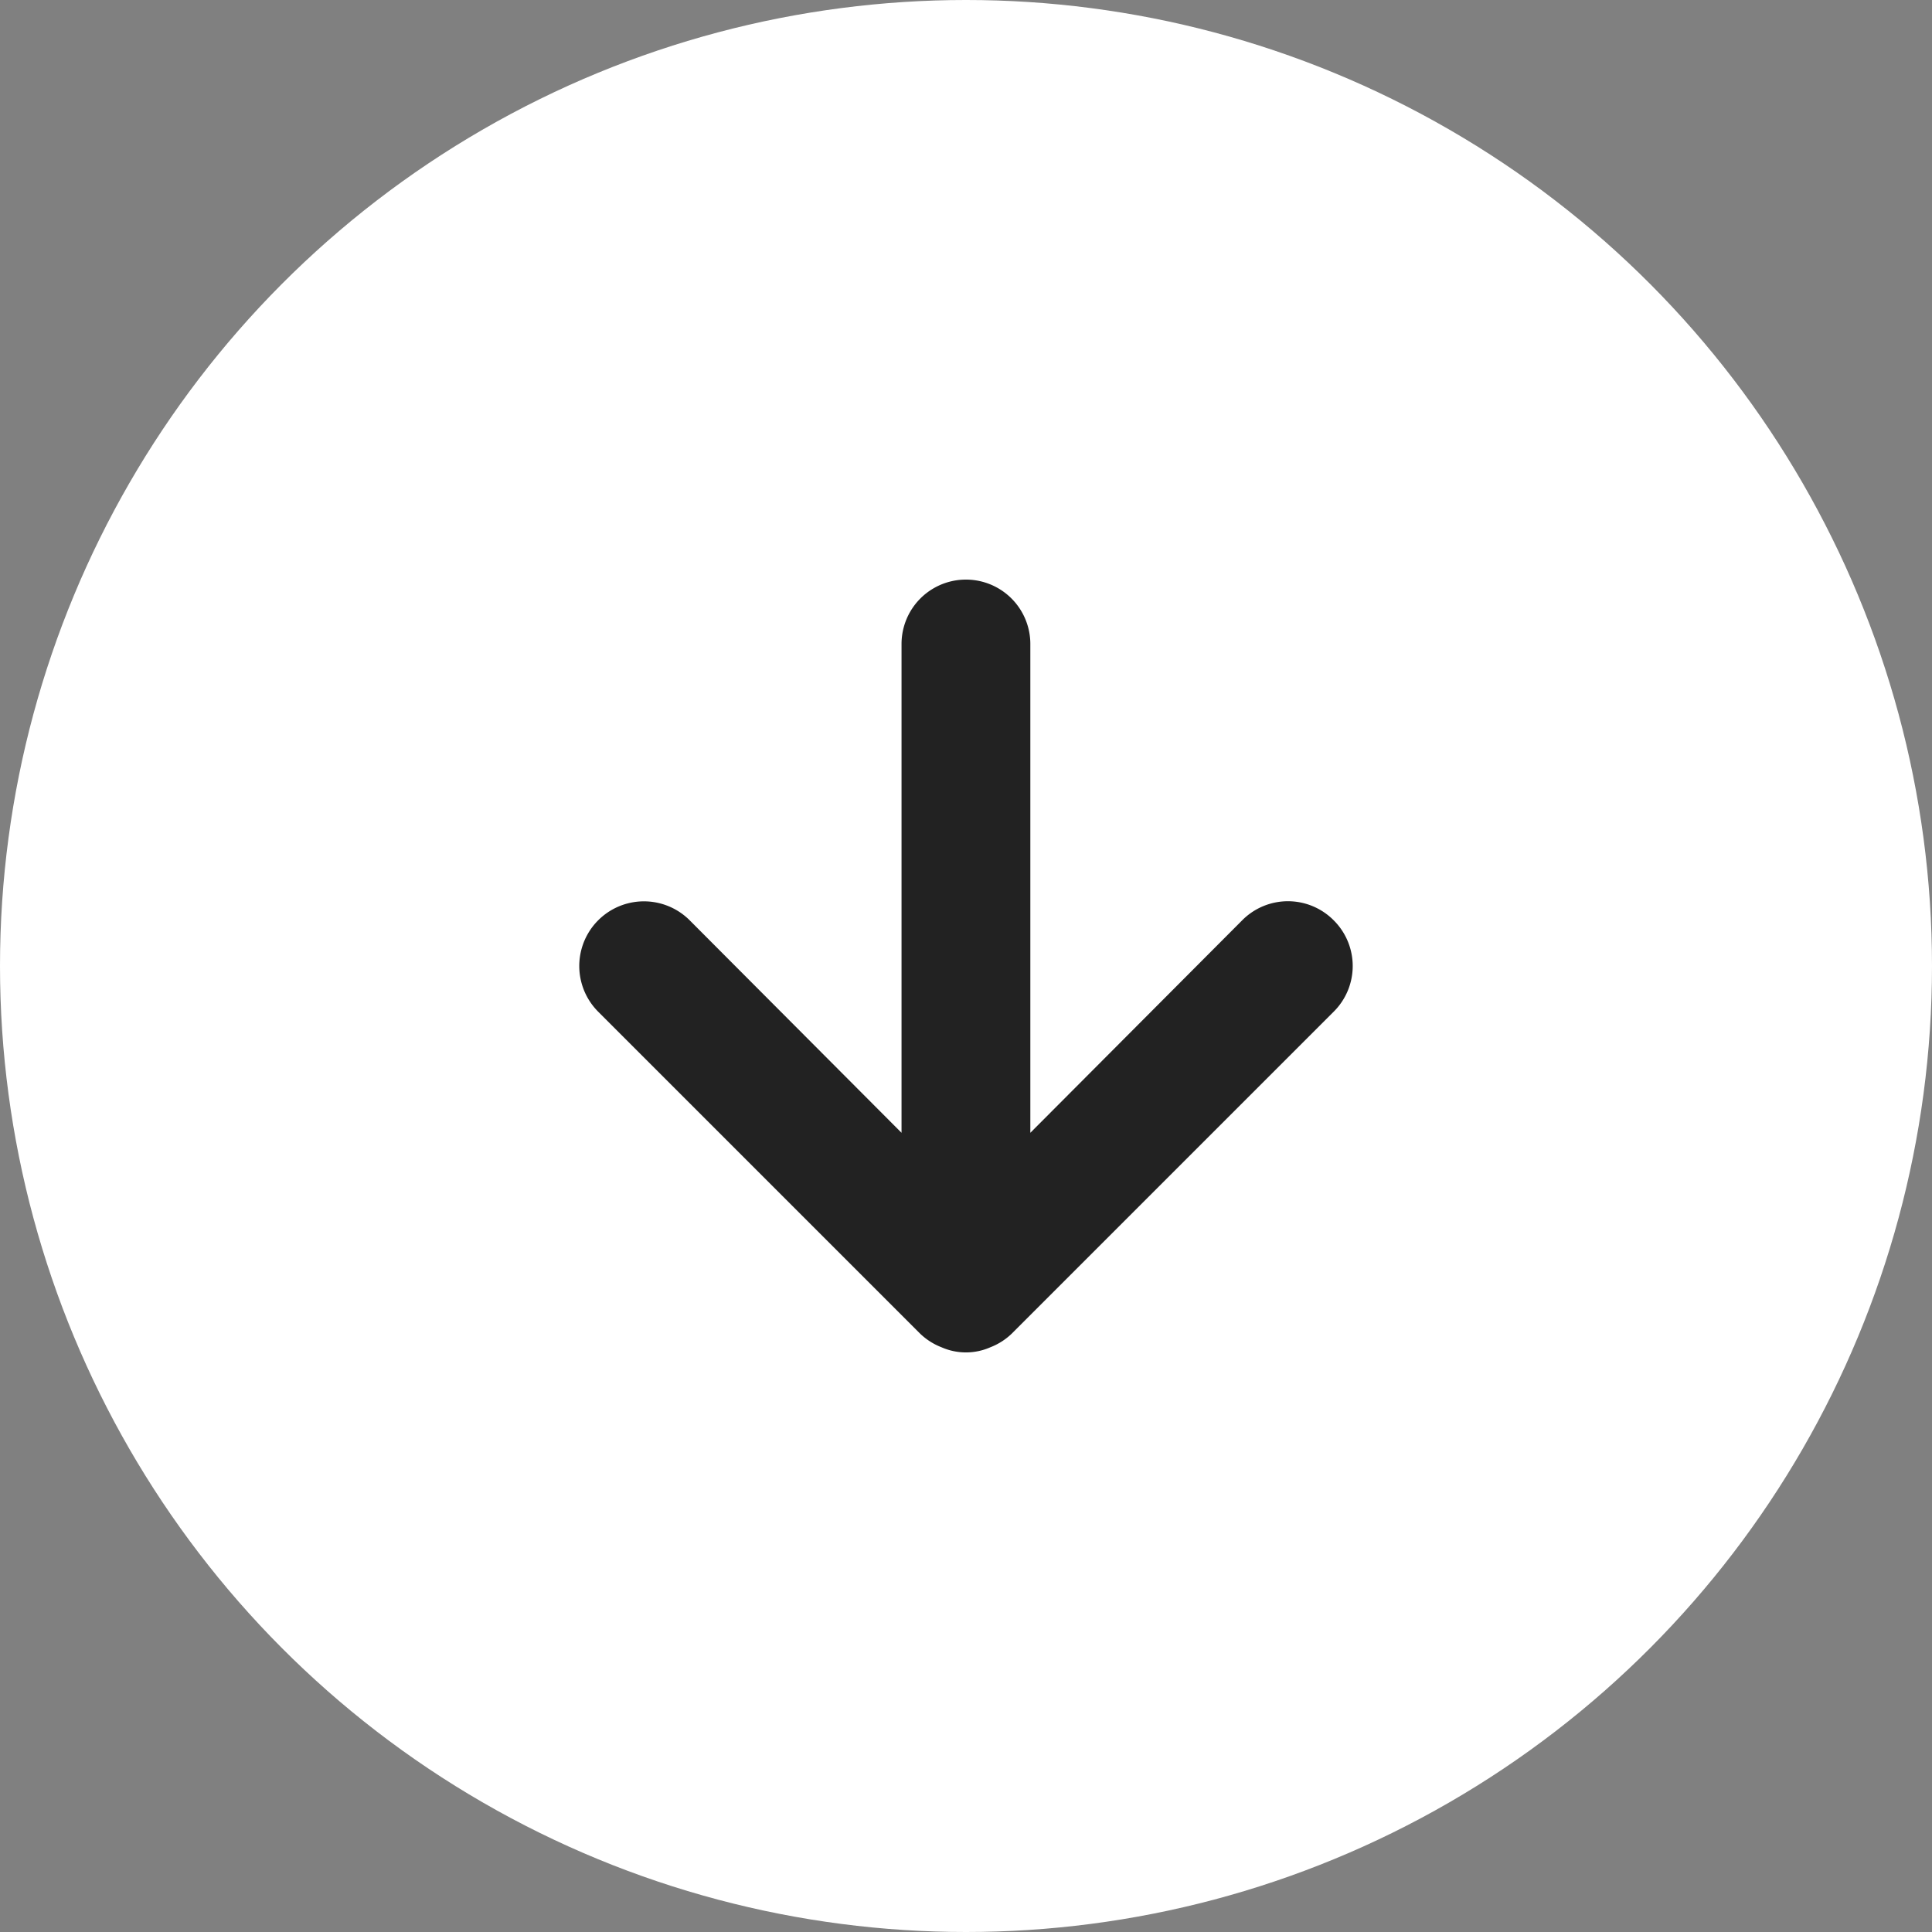
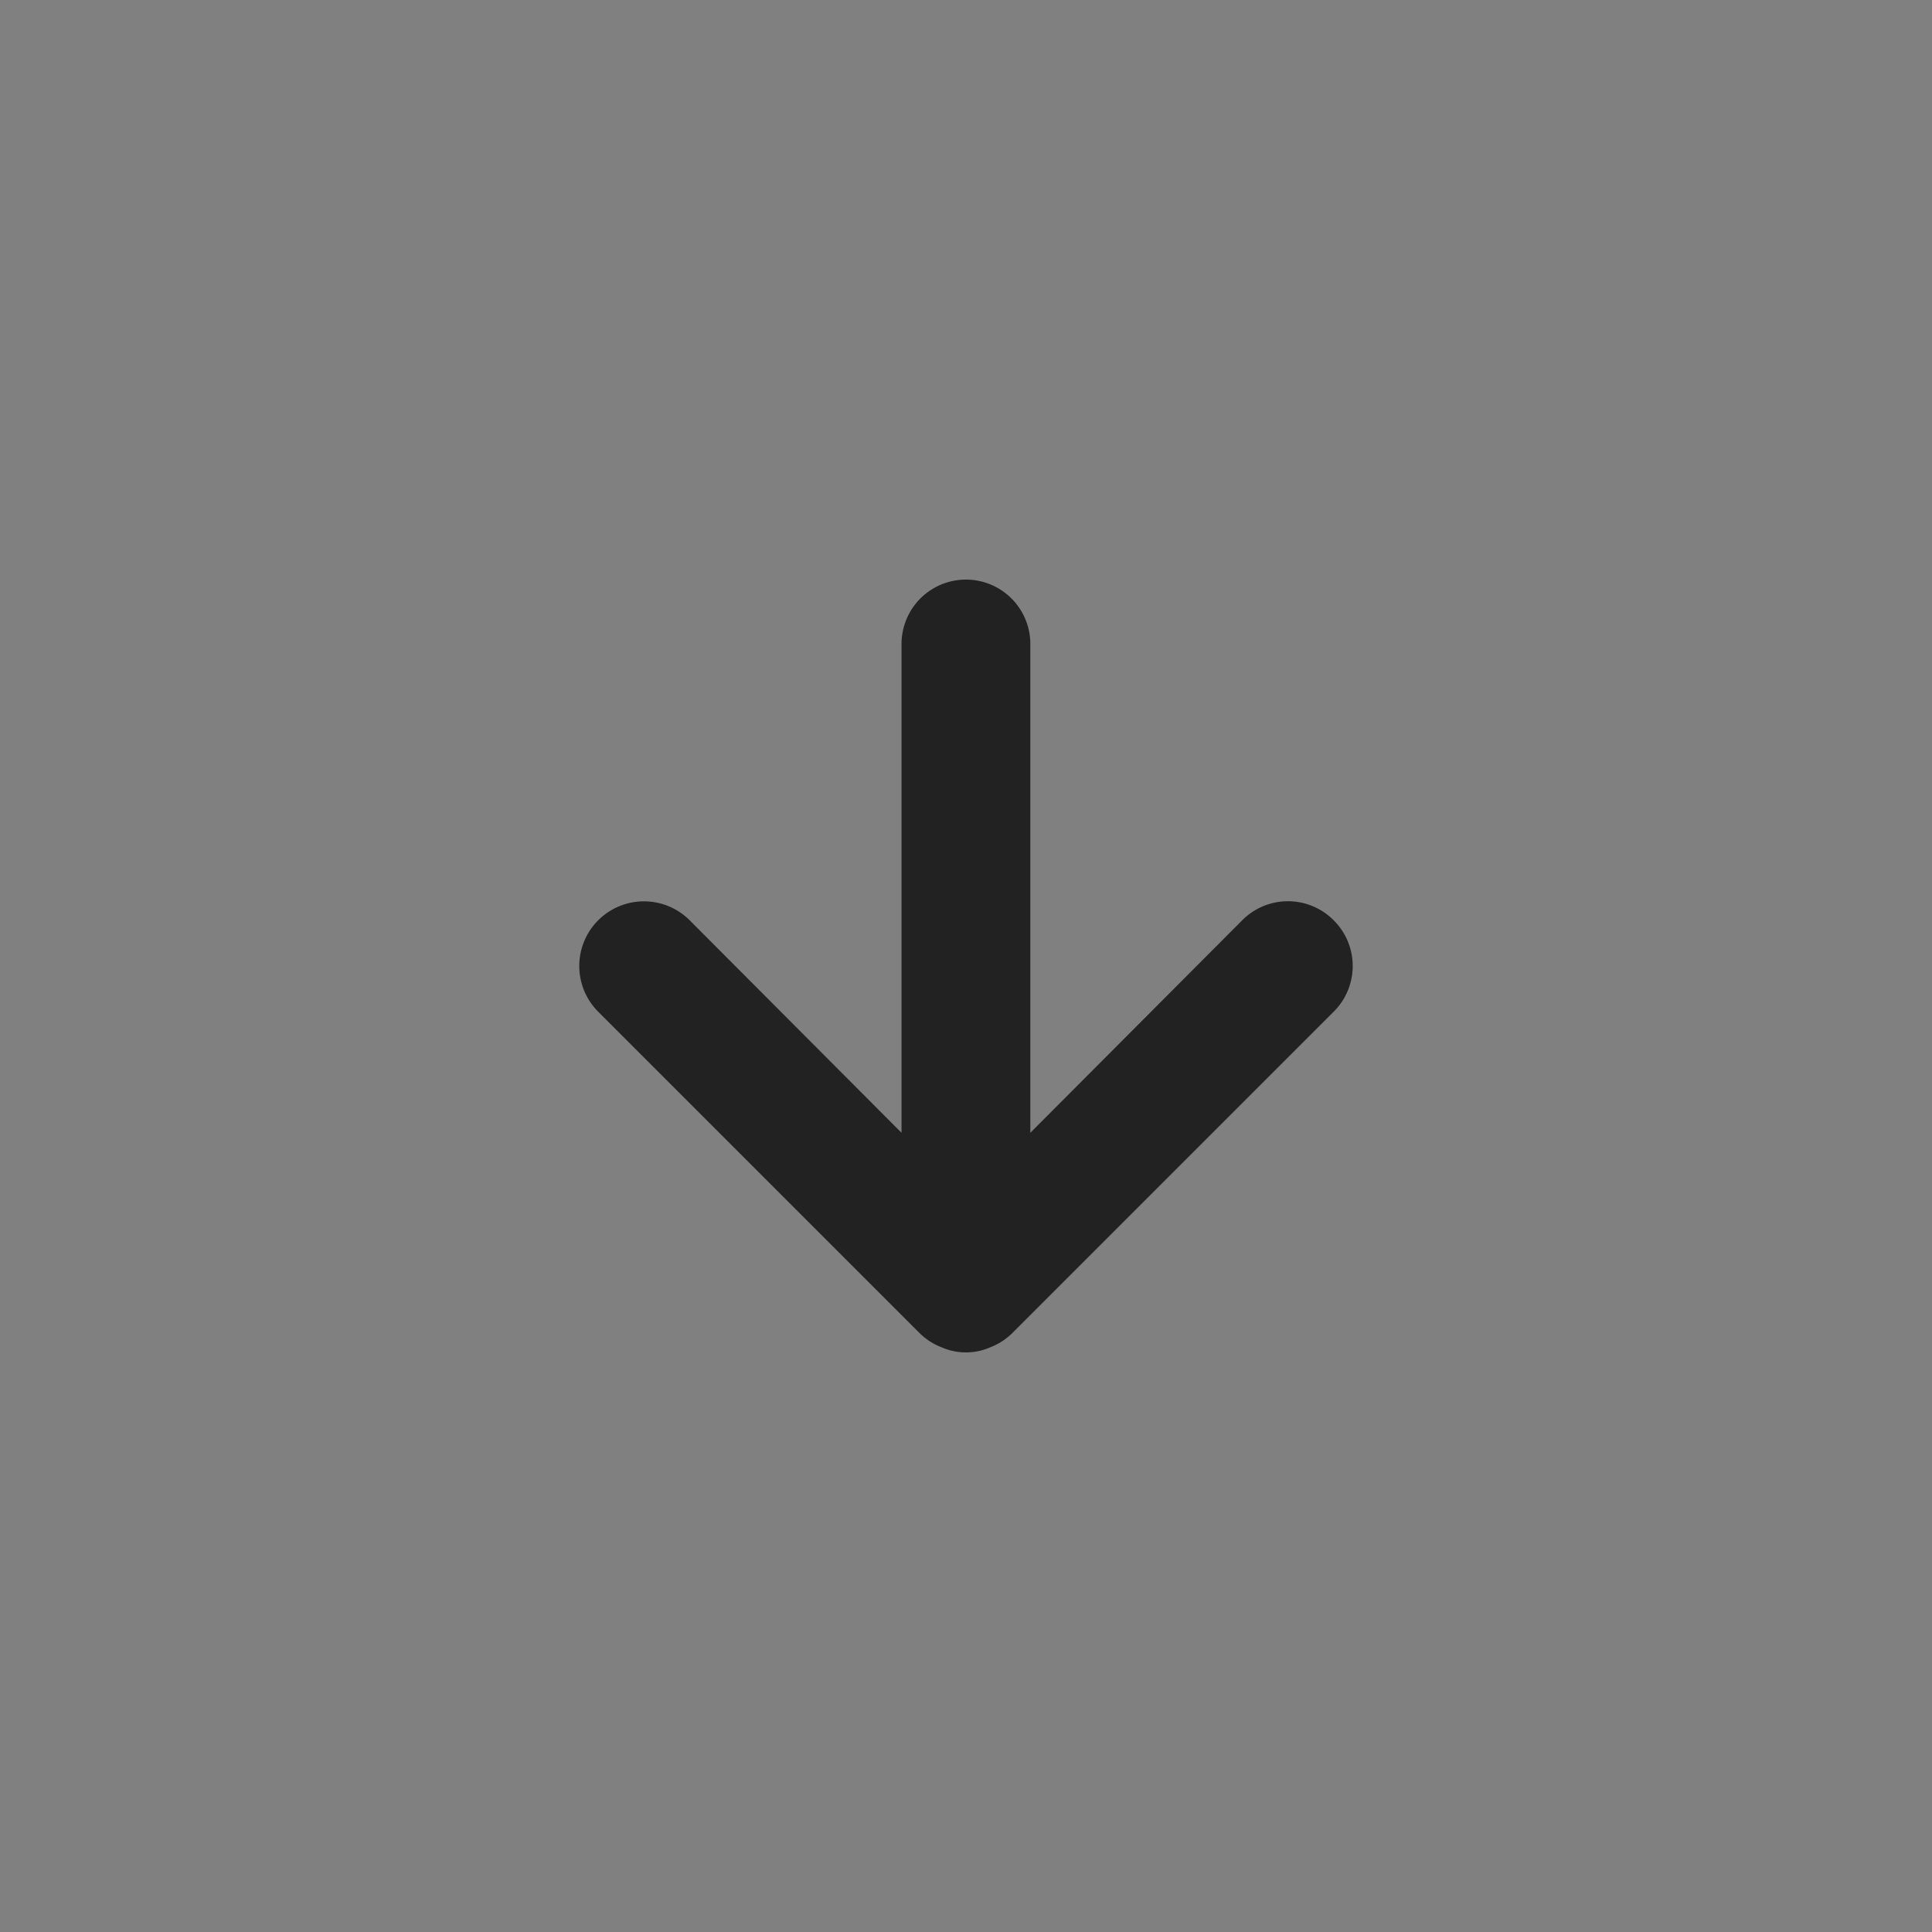
<svg xmlns="http://www.w3.org/2000/svg" width="30" height="30" viewBox="0 0 30 30">
  <rect x="0" y="0" width="30" height="30" fill="#808080" stroke="none" />
  <g id="グループ_10417" data-name="グループ 10417" transform="translate(0.33)">
-     <circle id="楕円形_6" data-name="楕円形 6" cx="15" cy="15" r="15" transform="translate(-0.33)" fill="#fff" />
    <path id="arrow-down" d="M17.71,11.29a1,1,0,0,0-1.42,0L13,14.59V7a1,1,0,0,0-2,0v7.59l-3.29-3.3a1,1,0,0,0-1.42,1.42l5,5a1,1,0,0,0,.33.21.94.94,0,0,0,.76,0,1,1,0,0,0,.33-.21l5-5a1,1,0,0,0,0-1.42Z" transform="translate(2.669 3)" fill="#222" />
  </g>
</svg>